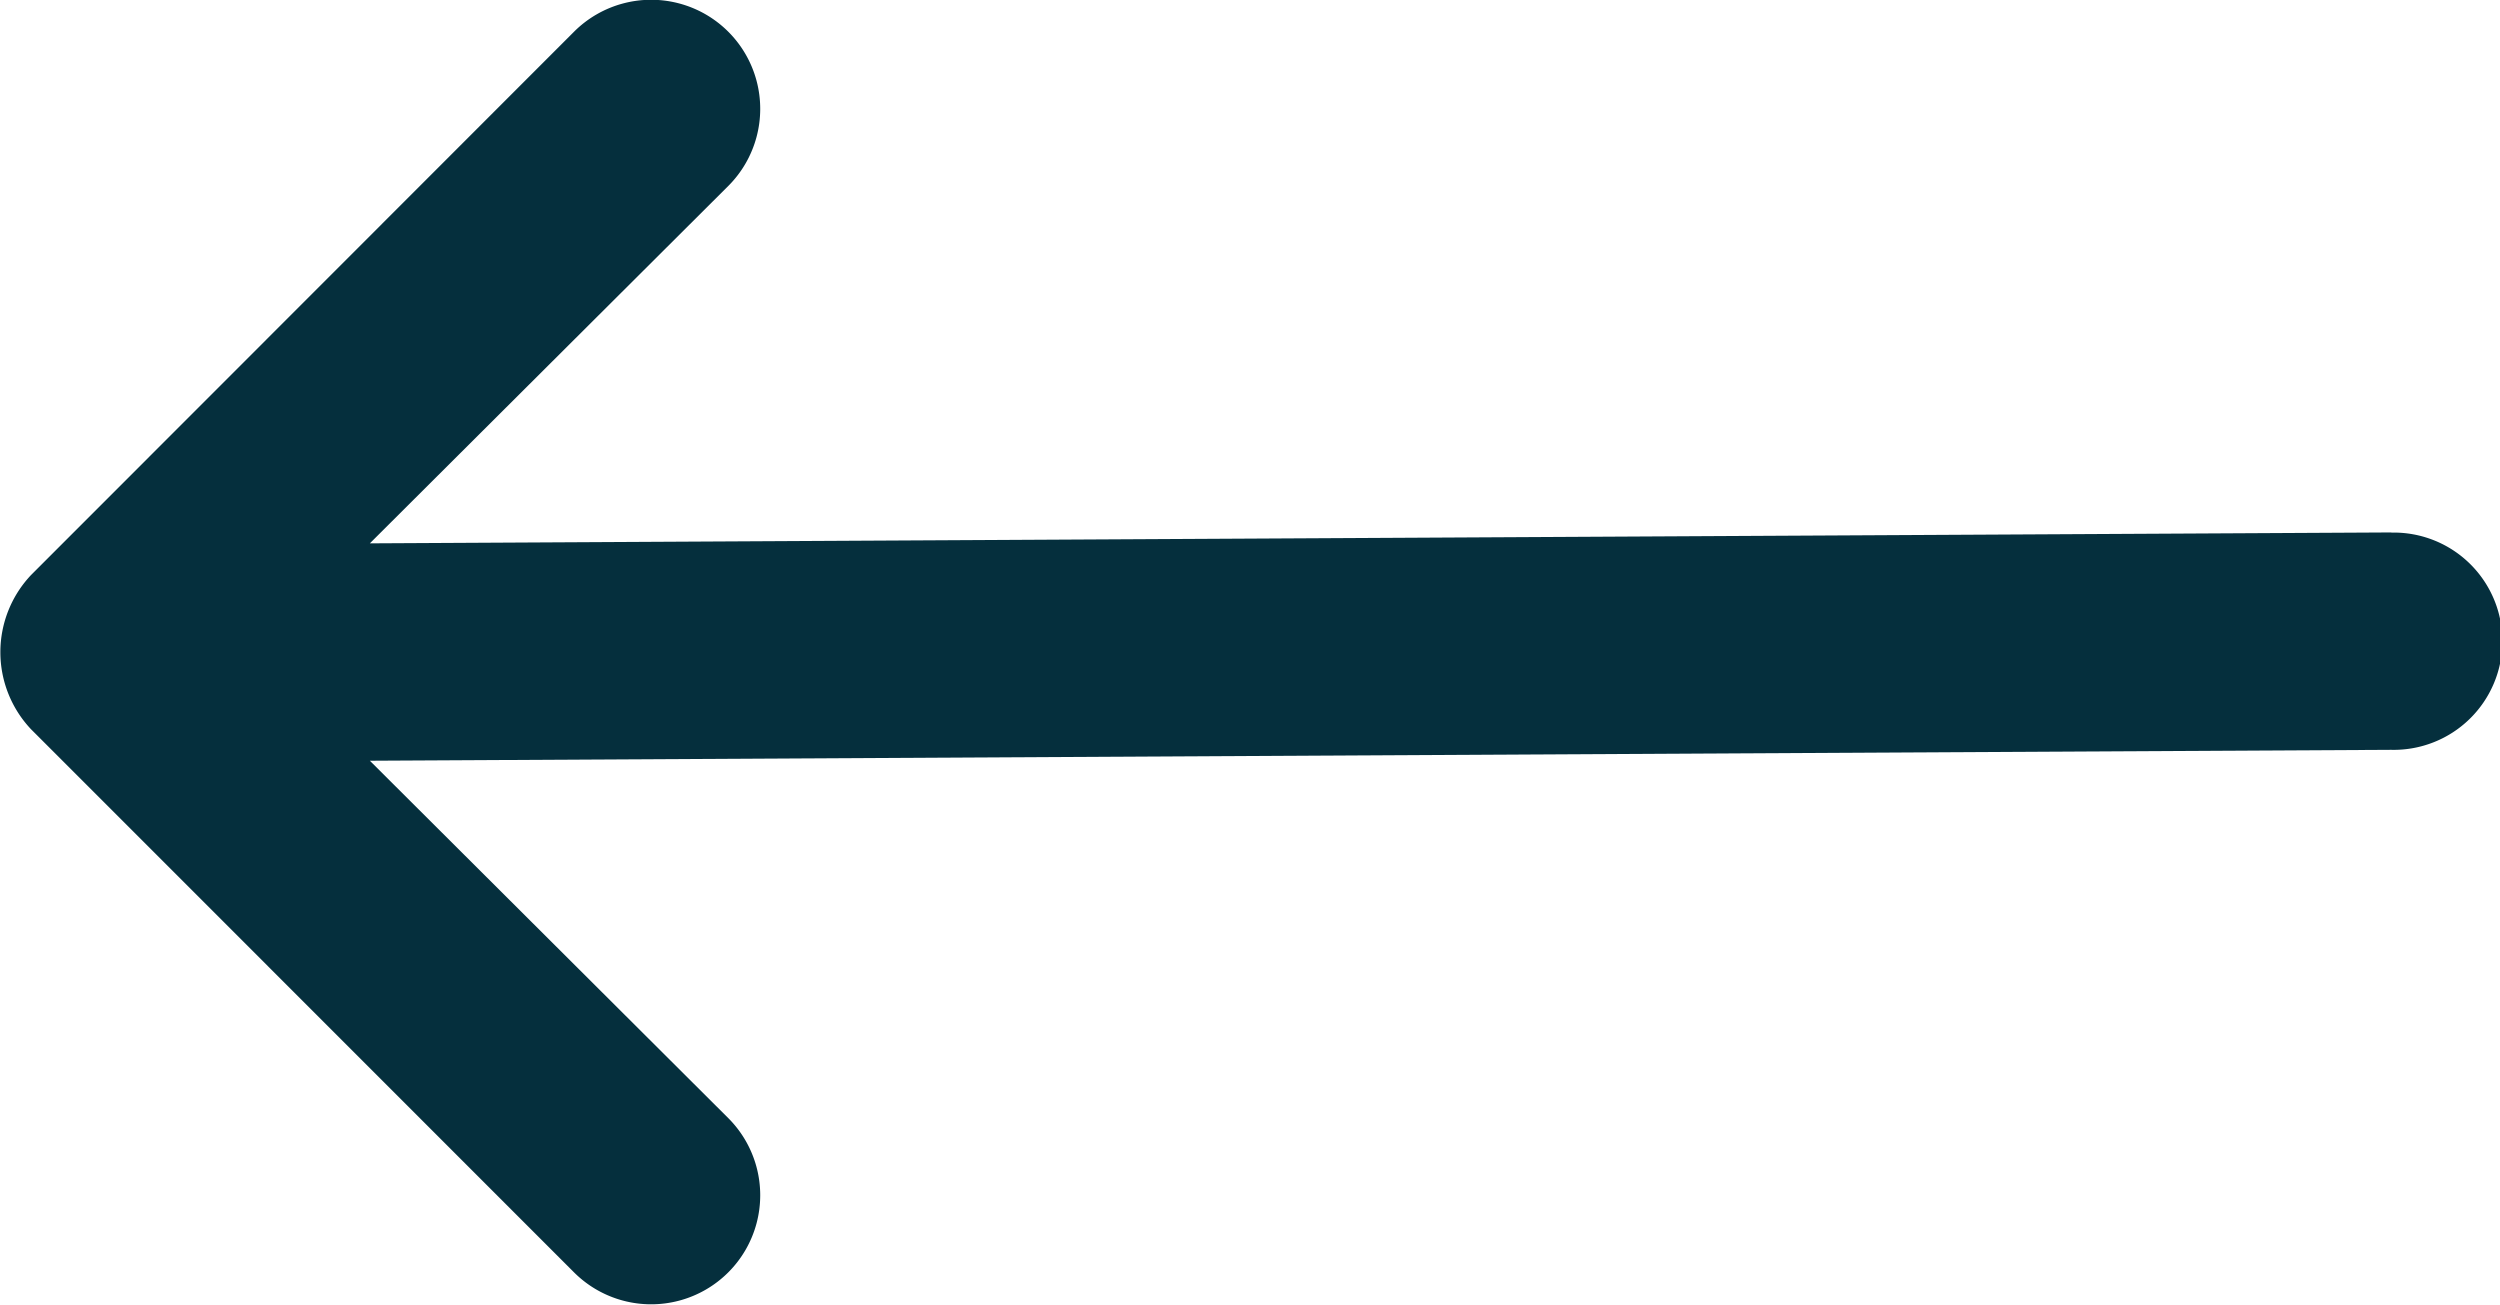
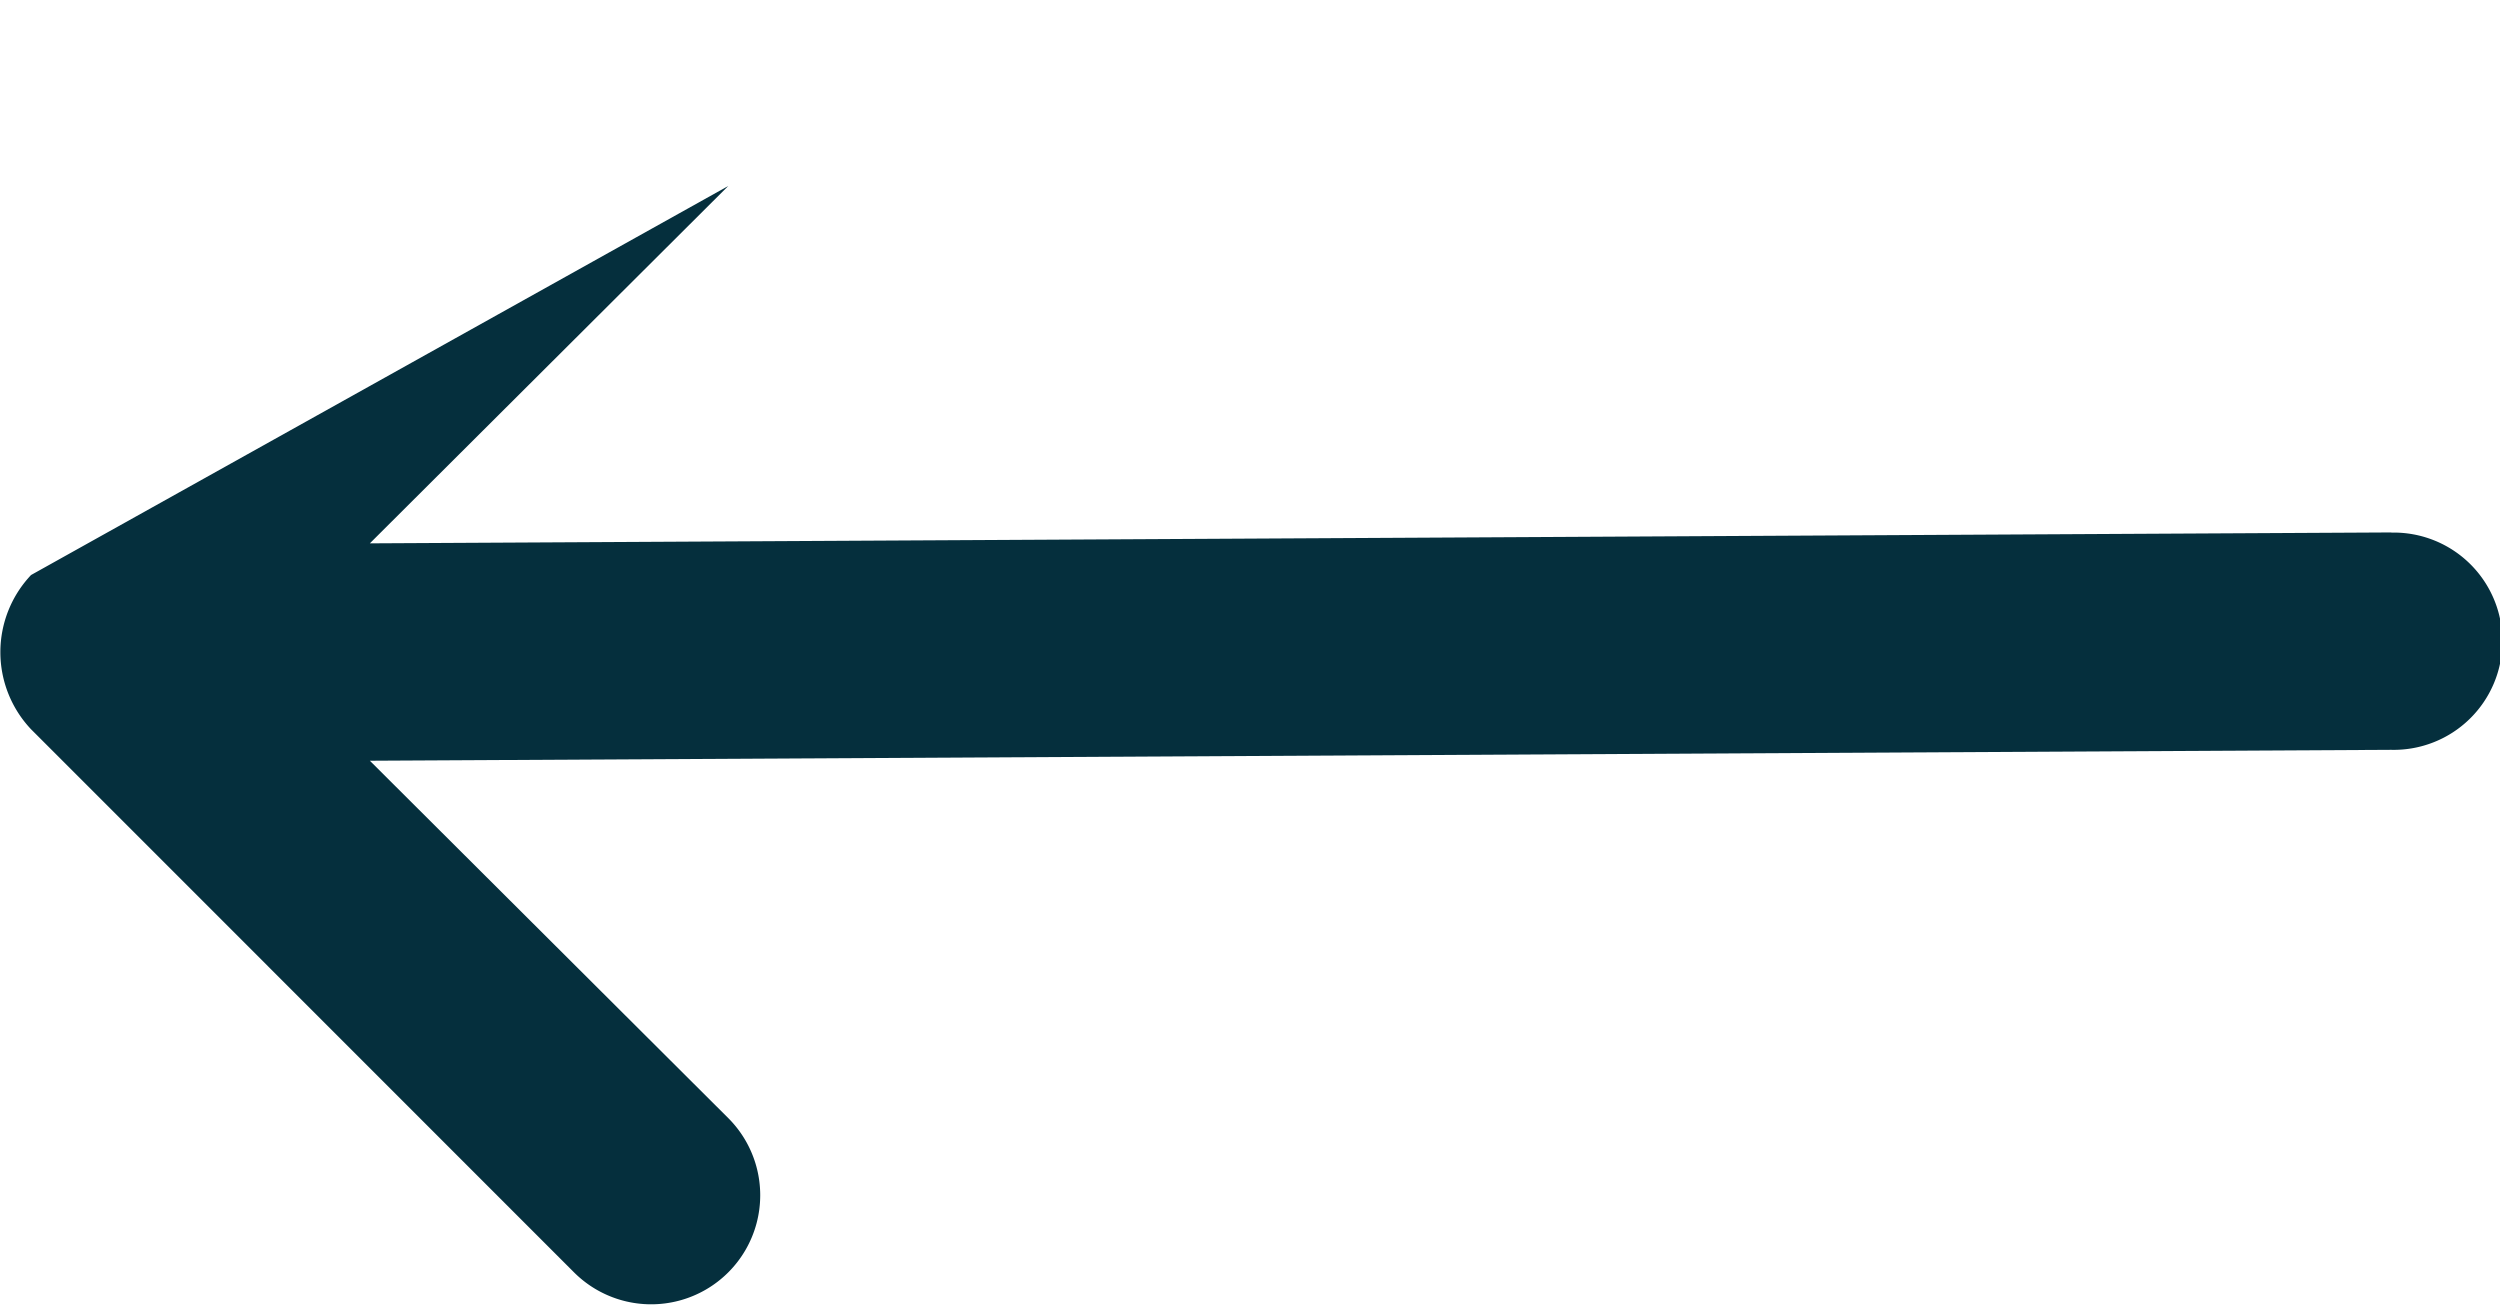
<svg xmlns="http://www.w3.org/2000/svg" width="47.911" height="25" viewBox="0 0 47.911 25">
-   <path id="arrow-left" d="M51.834,16.2l-38.741.209,6.869-6.849a2.09,2.09,0,1,0-2.956-2.956L6.6,17.016a2.152,2.152,0,0,0,0,2.956L17.006,30.38a2.09,2.09,0,1,0,2.956-2.956l-6.869-6.849,38.741-.209a2.082,2.082,0,1,0,0-4.163Z" transform="translate(-6.005 -5.996)" fill="#052f3d" />
+   <path id="arrow-left" d="M51.834,16.2l-38.741.209,6.869-6.849L6.6,17.016a2.152,2.152,0,0,0,0,2.956L17.006,30.38a2.09,2.09,0,1,0,2.956-2.956l-6.869-6.849,38.741-.209a2.082,2.082,0,1,0,0-4.163Z" transform="translate(-6.005 -5.996)" fill="#052f3d" />
</svg>